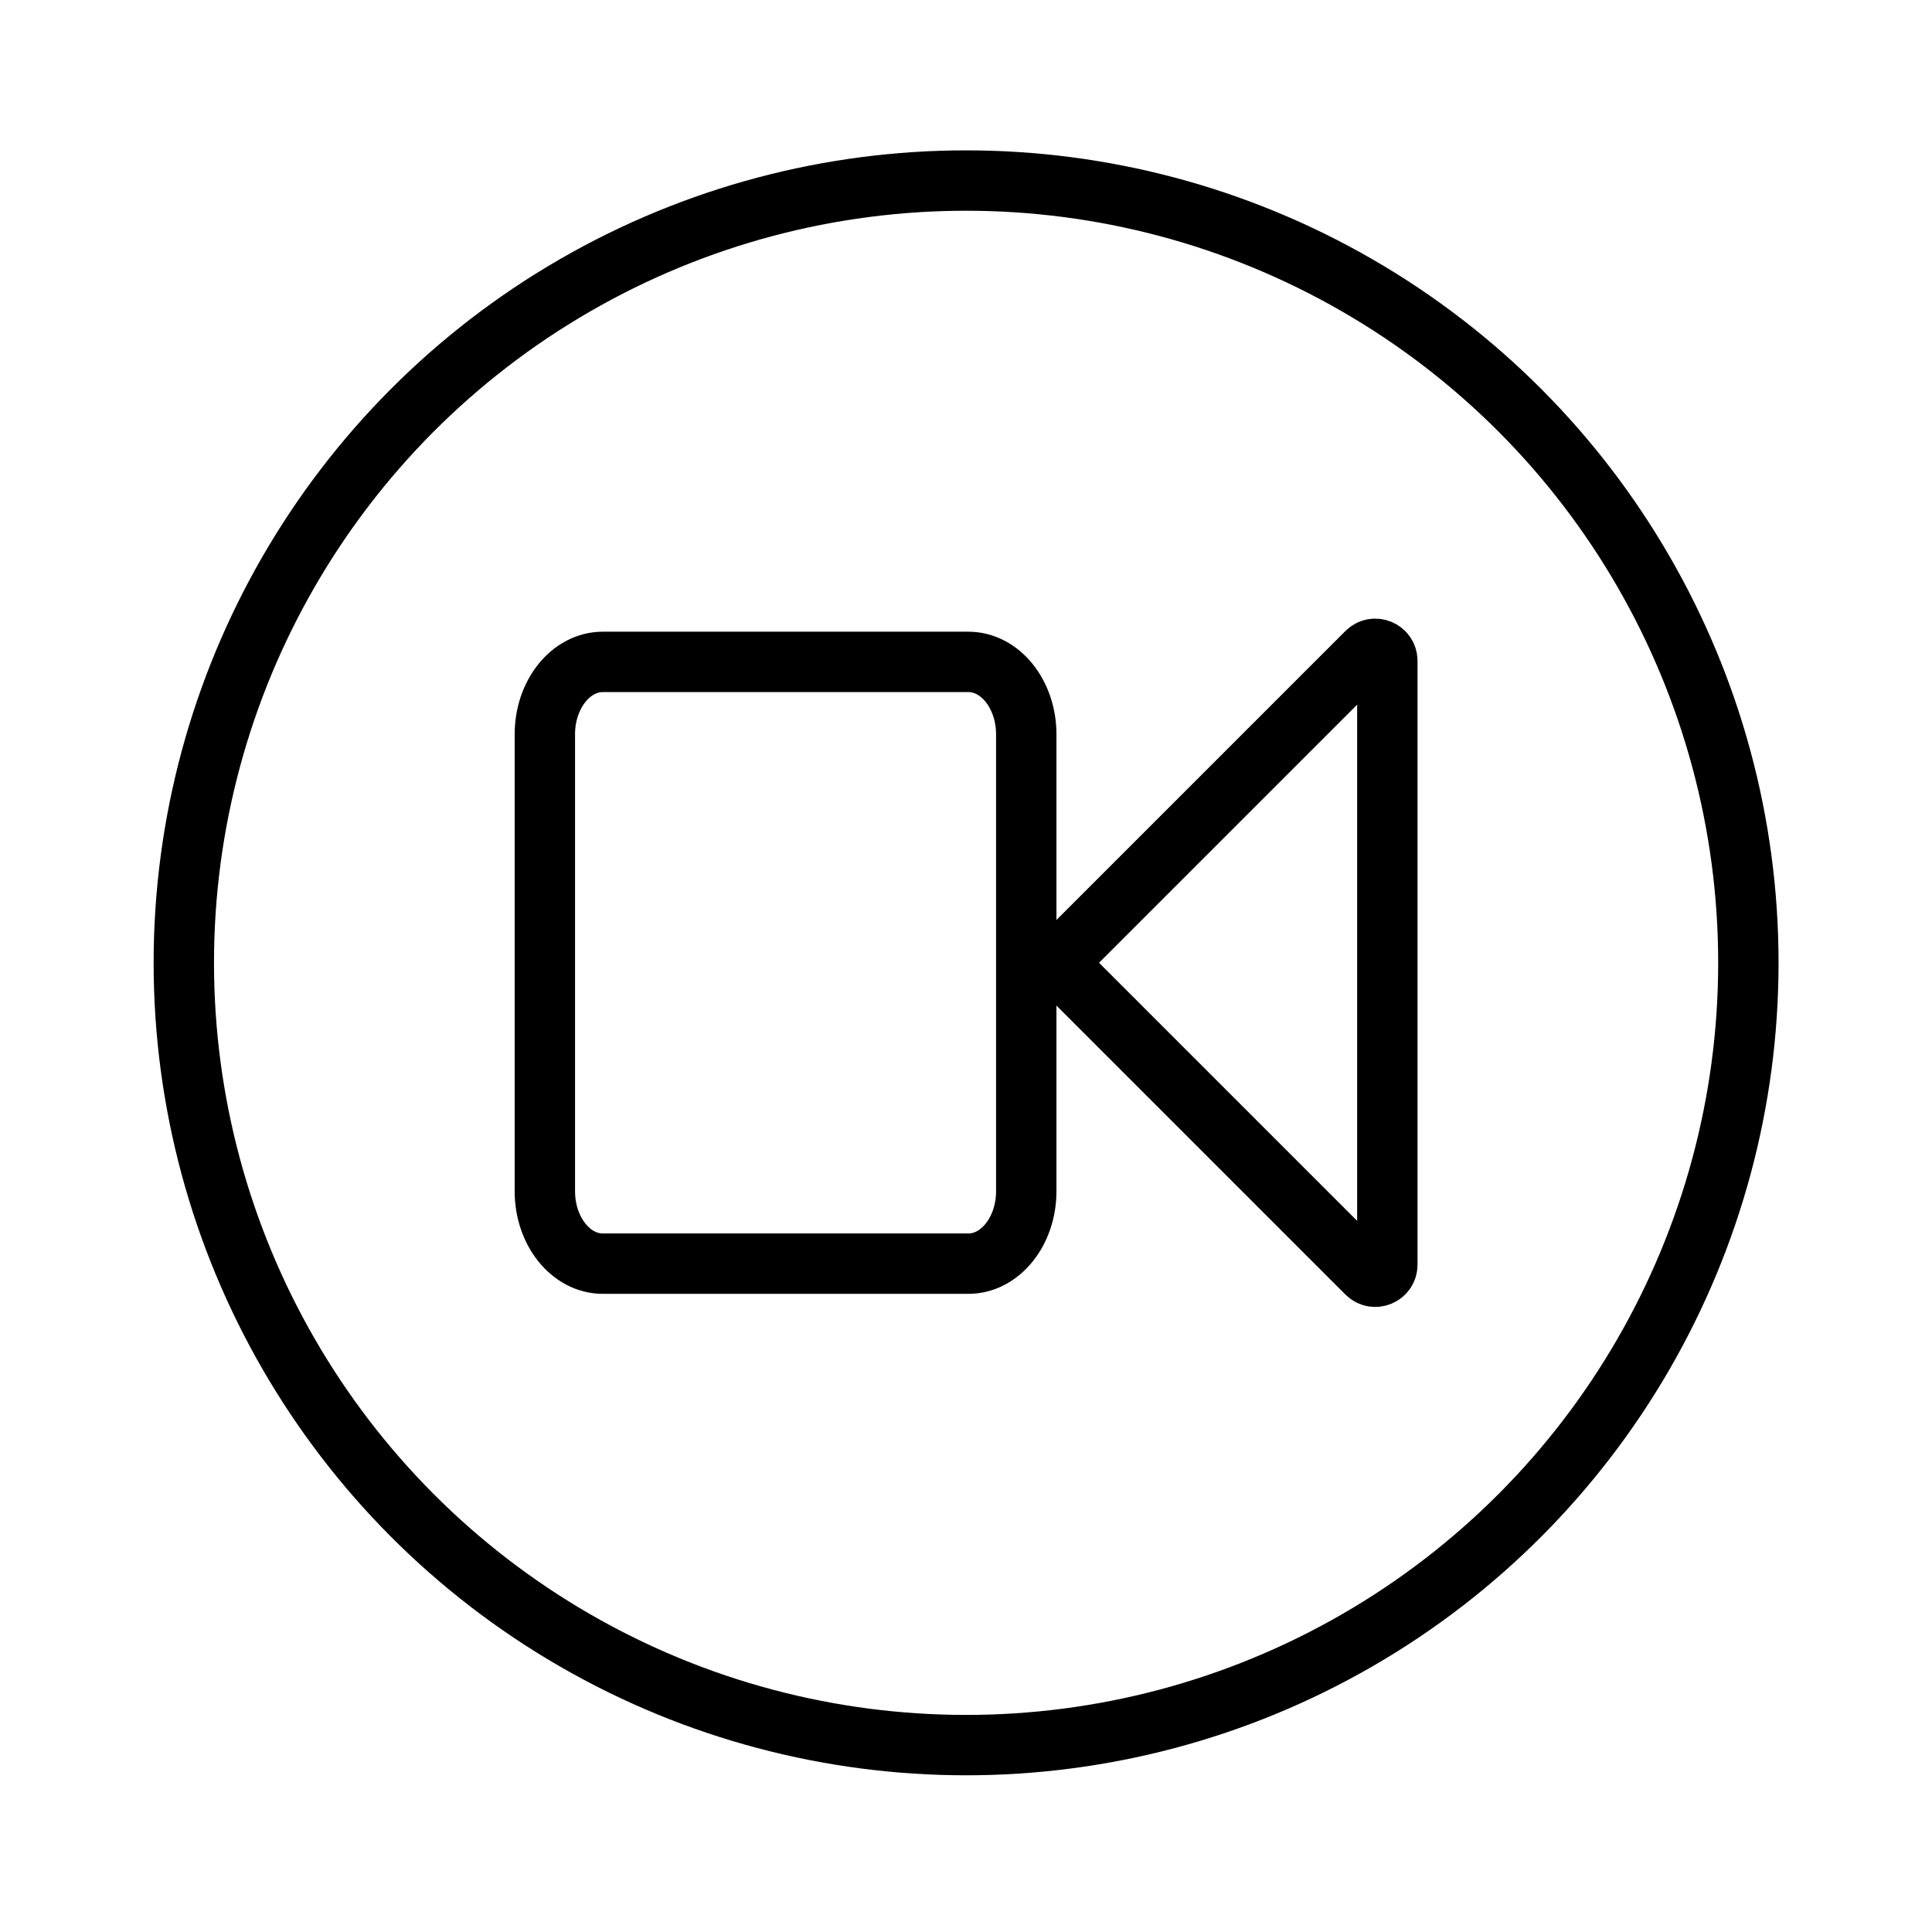
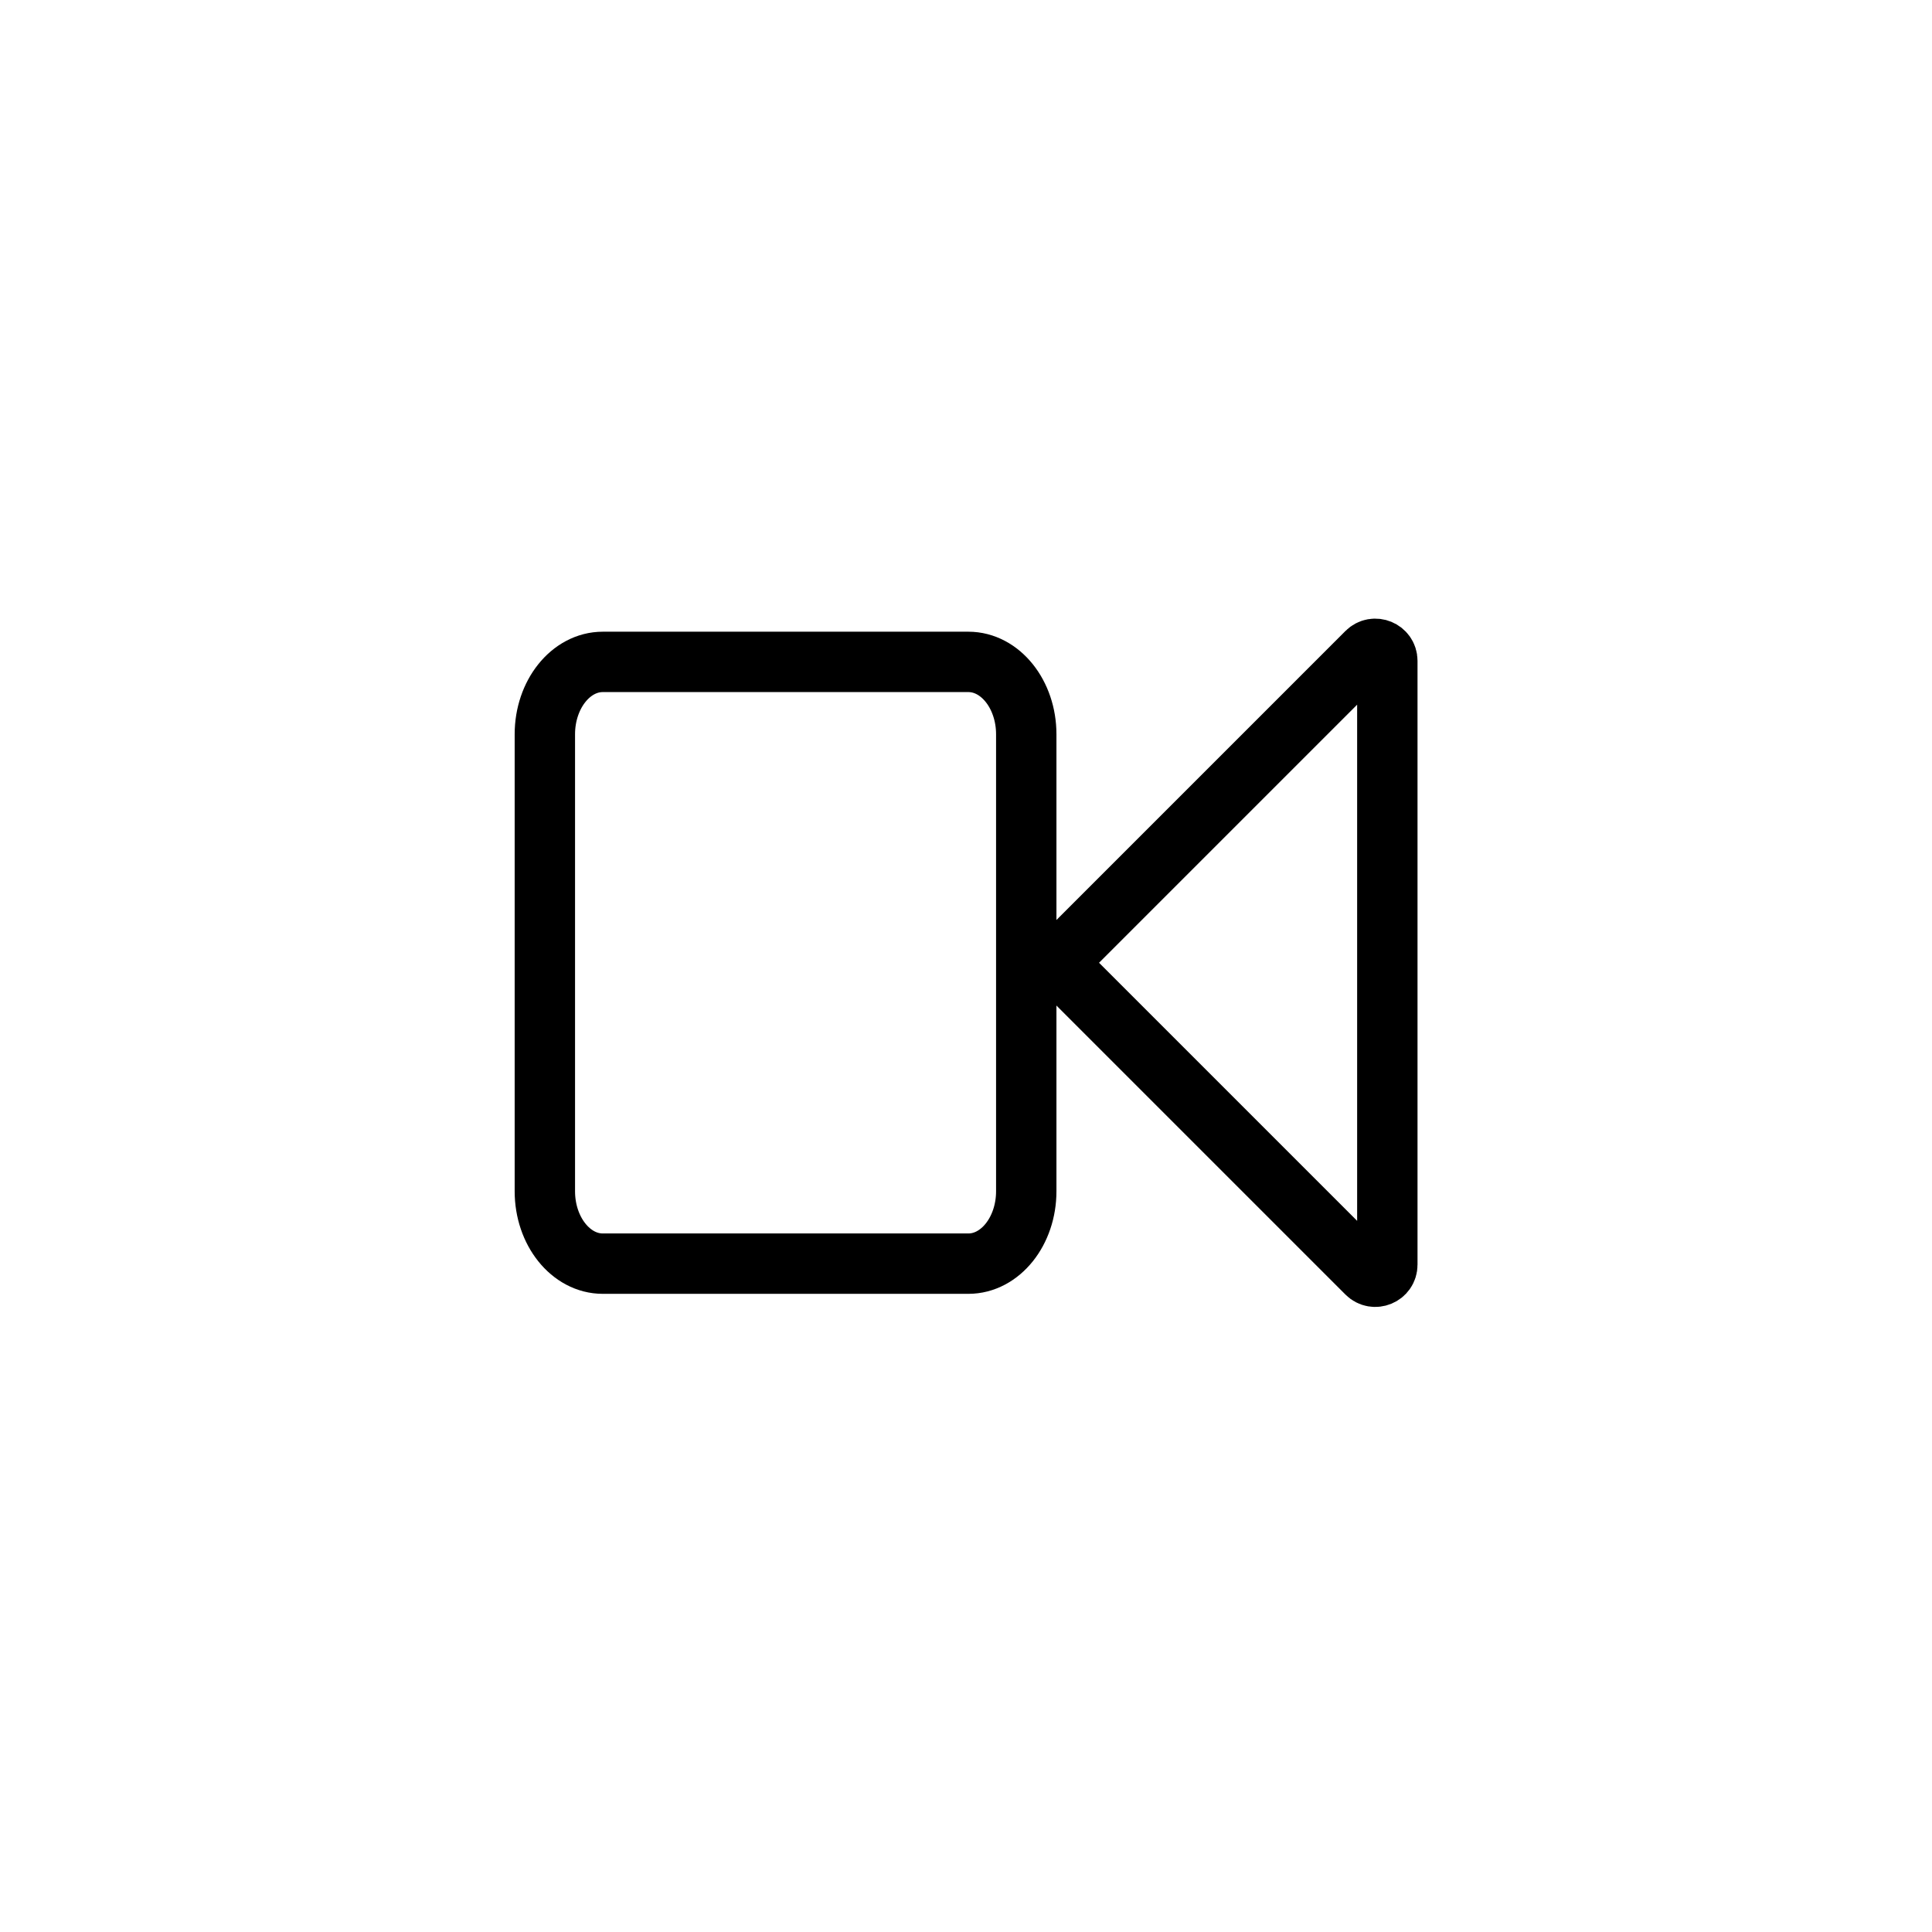
<svg xmlns="http://www.w3.org/2000/svg" width="64" height="64" viewBox="0 0 64 64" fill="none">
-   <circle cx="32.003" cy="31.895" r="25.914" stroke="black" stroke-width="2" />
  <path d="M33.996 24.324V30.419V33.31V39.462C33.996 40.784 33.135 41.86 32.078 41.86H19.968C18.91 41.86 18.049 40.784 18.049 39.462V24.324C18.049 23.002 18.91 21.926 19.968 21.926H32.078C33.135 21.926 33.996 23.002 33.996 24.324Z" stroke="black" stroke-width="2" />
  <path d="M45.276 42.176L34.993 31.893L45.276 21.61C45.527 21.359 45.957 21.537 45.957 21.892V41.895C45.957 42.25 45.527 42.428 45.276 42.176Z" stroke="black" stroke-width="2" />
</svg>